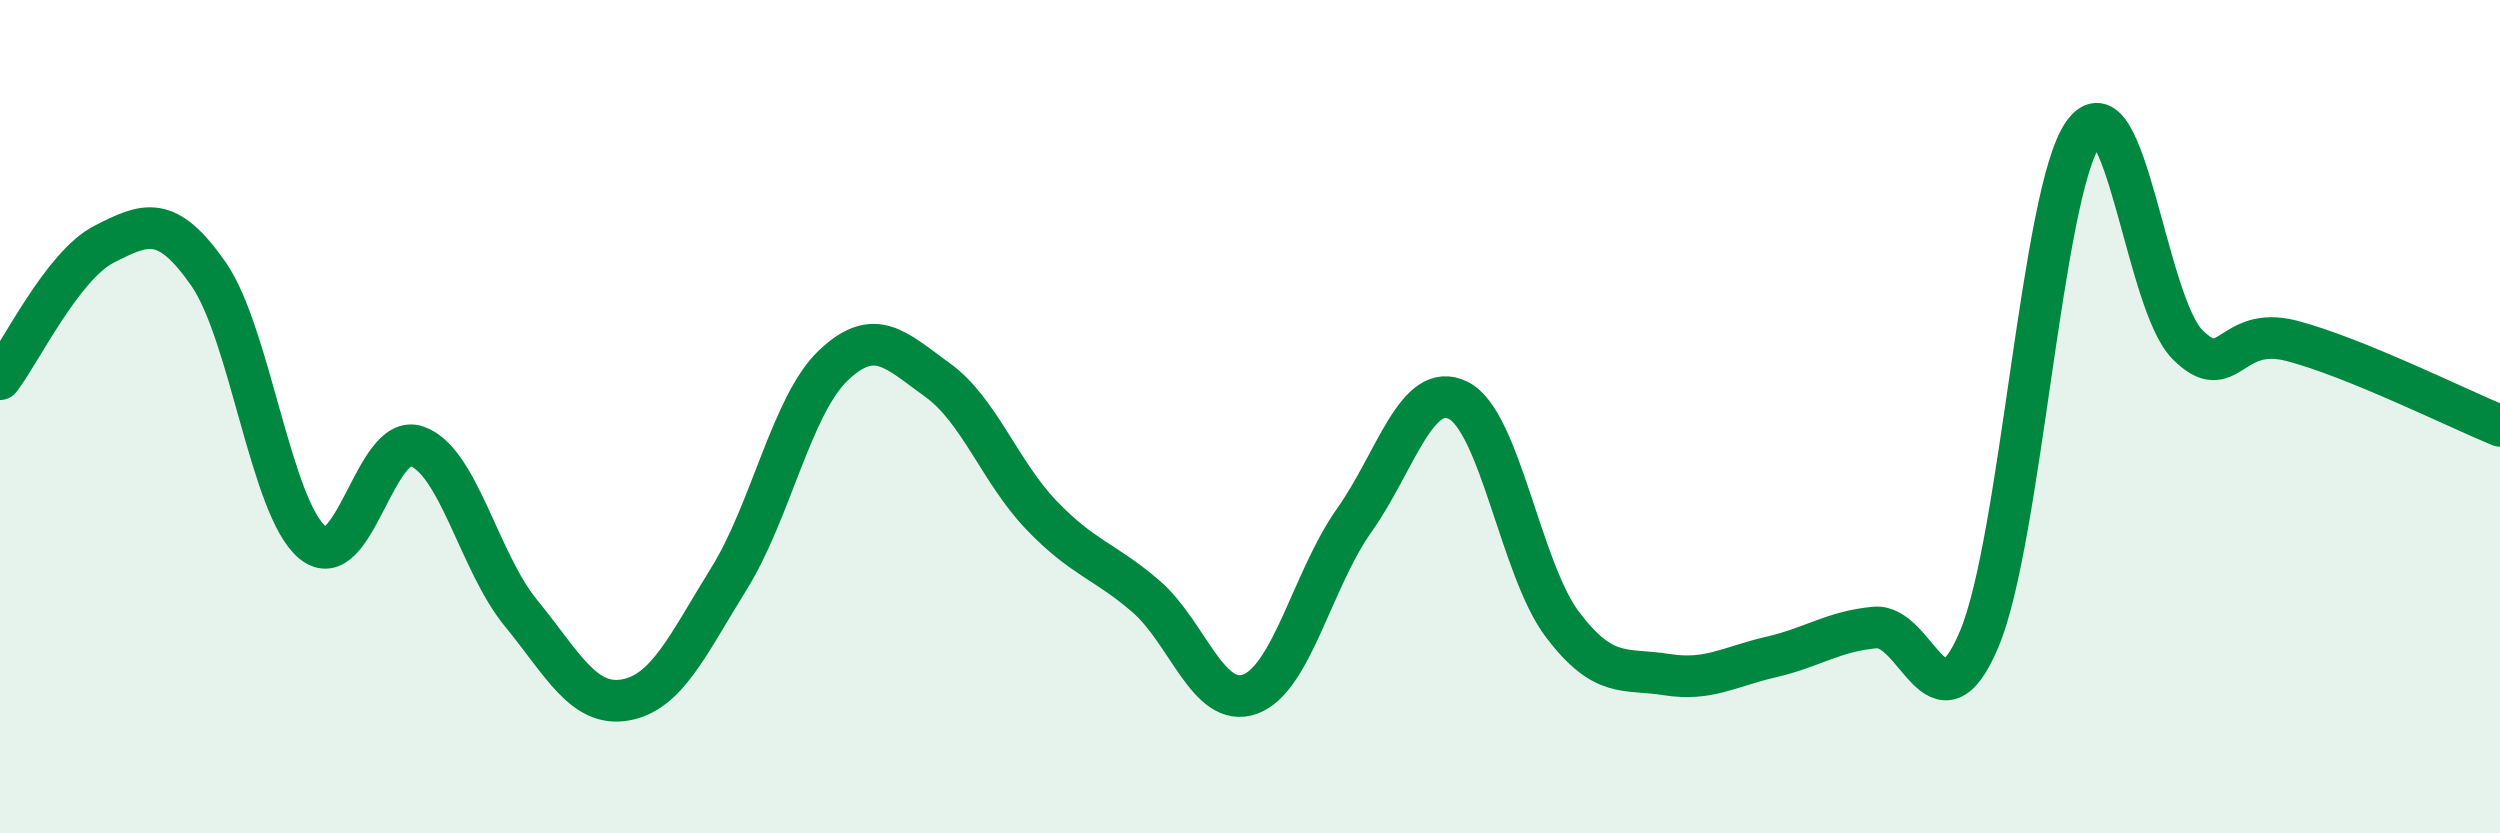
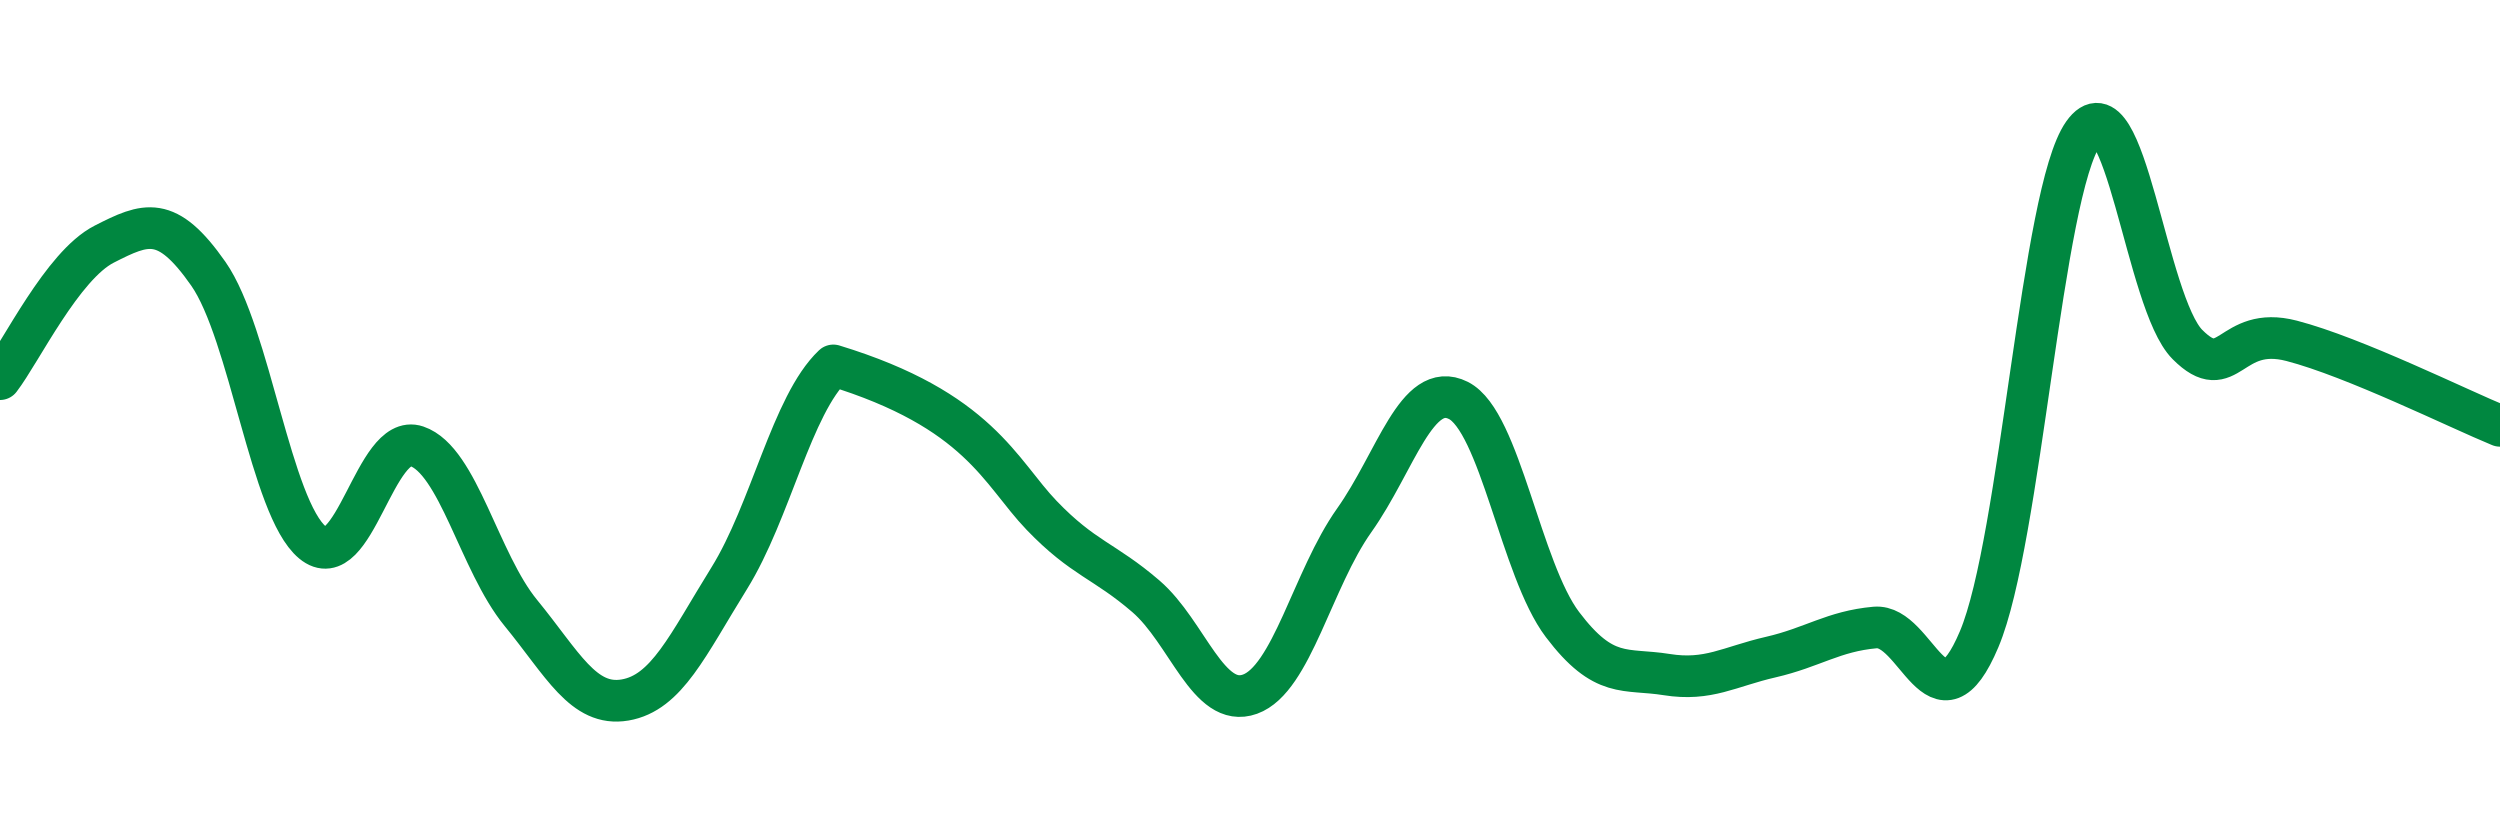
<svg xmlns="http://www.w3.org/2000/svg" width="60" height="20" viewBox="0 0 60 20">
-   <path d="M 0,9.1 C 0.5,8.45 1.5,6.37 2.5,5.86 C 3.5,5.35 4,5.14 5,6.57 C 6,8 6.5,12.19 7.5,13.02 C 8.5,13.85 9,10.37 10,10.71 C 11,11.05 11.5,13.49 12.5,14.71 C 13.5,15.93 14,16.97 15,16.8 C 16,16.63 16.5,15.49 17.5,13.88 C 18.5,12.27 19,9.72 20,8.77 C 21,7.82 21.5,8.4 22.5,9.12 C 23.5,9.84 24,11.33 25,12.37 C 26,13.41 26.5,13.45 27.5,14.31 C 28.5,15.17 29,17.02 30,16.66 C 31,16.3 31.5,13.9 32.5,12.49 C 33.5,11.08 34,9.11 35,9.61 C 36,10.11 36.5,13.67 37.5,14.99 C 38.5,16.31 39,16.03 40,16.19 C 41,16.35 41.5,16 42.5,15.77 C 43.5,15.54 44,15.15 45,15.06 C 46,14.97 46.5,17.71 47.5,15.34 C 48.5,12.97 49,4.61 50,3.2 C 51,1.79 51.5,7.27 52.5,8.27 C 53.5,9.27 53.5,7.79 55,8.18 C 56.5,8.57 59,9.81 60,10.22L60 20L0 20Z" fill="#008740" opacity="0.1" stroke-linecap="round" stroke-linejoin="round" />
-   <path d="M 0,9.1 C 0.5,8.45 1.5,6.37 2.5,5.86 C 3.5,5.35 4,5.14 5,6.57 C 6,8 6.5,12.19 7.5,13.02 C 8.5,13.85 9,10.37 10,10.71 C 11,11.05 11.5,13.49 12.5,14.71 C 13.5,15.93 14,16.97 15,16.8 C 16,16.63 16.5,15.49 17.5,13.88 C 18.5,12.27 19,9.72 20,8.77 C 21,7.82 21.5,8.4 22.5,9.12 C 23.5,9.84 24,11.33 25,12.37 C 26,13.41 26.5,13.45 27.5,14.31 C 28.5,15.17 29,17.02 30,16.66 C 31,16.3 31.5,13.9 32.5,12.49 C 33.5,11.08 34,9.11 35,9.61 C 36,10.11 36.5,13.67 37.5,14.99 C 38.5,16.31 39,16.03 40,16.19 C 41,16.35 41.5,16 42.5,15.77 C 43.5,15.54 44,15.15 45,15.06 C 46,14.97 46.5,17.71 47.5,15.34 C 48.5,12.97 49,4.61 50,3.2 C 51,1.79 51.5,7.27 52.5,8.27 C 53.5,9.27 53.5,7.79 55,8.18 C 56.5,8.57 59,9.81 60,10.22" stroke="#008740" stroke-width="1" fill="none" stroke-linecap="round" stroke-linejoin="round" />
+   <path d="M 0,9.1 C 0.5,8.45 1.5,6.37 2.5,5.86 C 3.5,5.35 4,5.14 5,6.57 C 6,8 6.5,12.19 7.5,13.02 C 8.5,13.85 9,10.37 10,10.71 C 11,11.05 11.5,13.49 12.5,14.71 C 13.5,15.93 14,16.97 15,16.8 C 16,16.63 16.5,15.49 17.5,13.88 C 18.5,12.27 19,9.72 20,8.77 C 23.5,9.84 24,11.33 25,12.37 C 26,13.41 26.5,13.45 27.5,14.31 C 28.5,15.17 29,17.02 30,16.66 C 31,16.3 31.5,13.9 32.5,12.49 C 33.5,11.08 34,9.11 35,9.61 C 36,10.11 36.5,13.67 37.5,14.99 C 38.5,16.31 39,16.03 40,16.19 C 41,16.35 41.5,16 42.5,15.77 C 43.5,15.54 44,15.15 45,15.06 C 46,14.97 46.5,17.71 47.5,15.34 C 48.5,12.97 49,4.61 50,3.2 C 51,1.79 51.5,7.27 52.5,8.27 C 53.5,9.27 53.5,7.79 55,8.18 C 56.5,8.57 59,9.81 60,10.22" stroke="#008740" stroke-width="1" fill="none" stroke-linecap="round" stroke-linejoin="round" />
</svg>